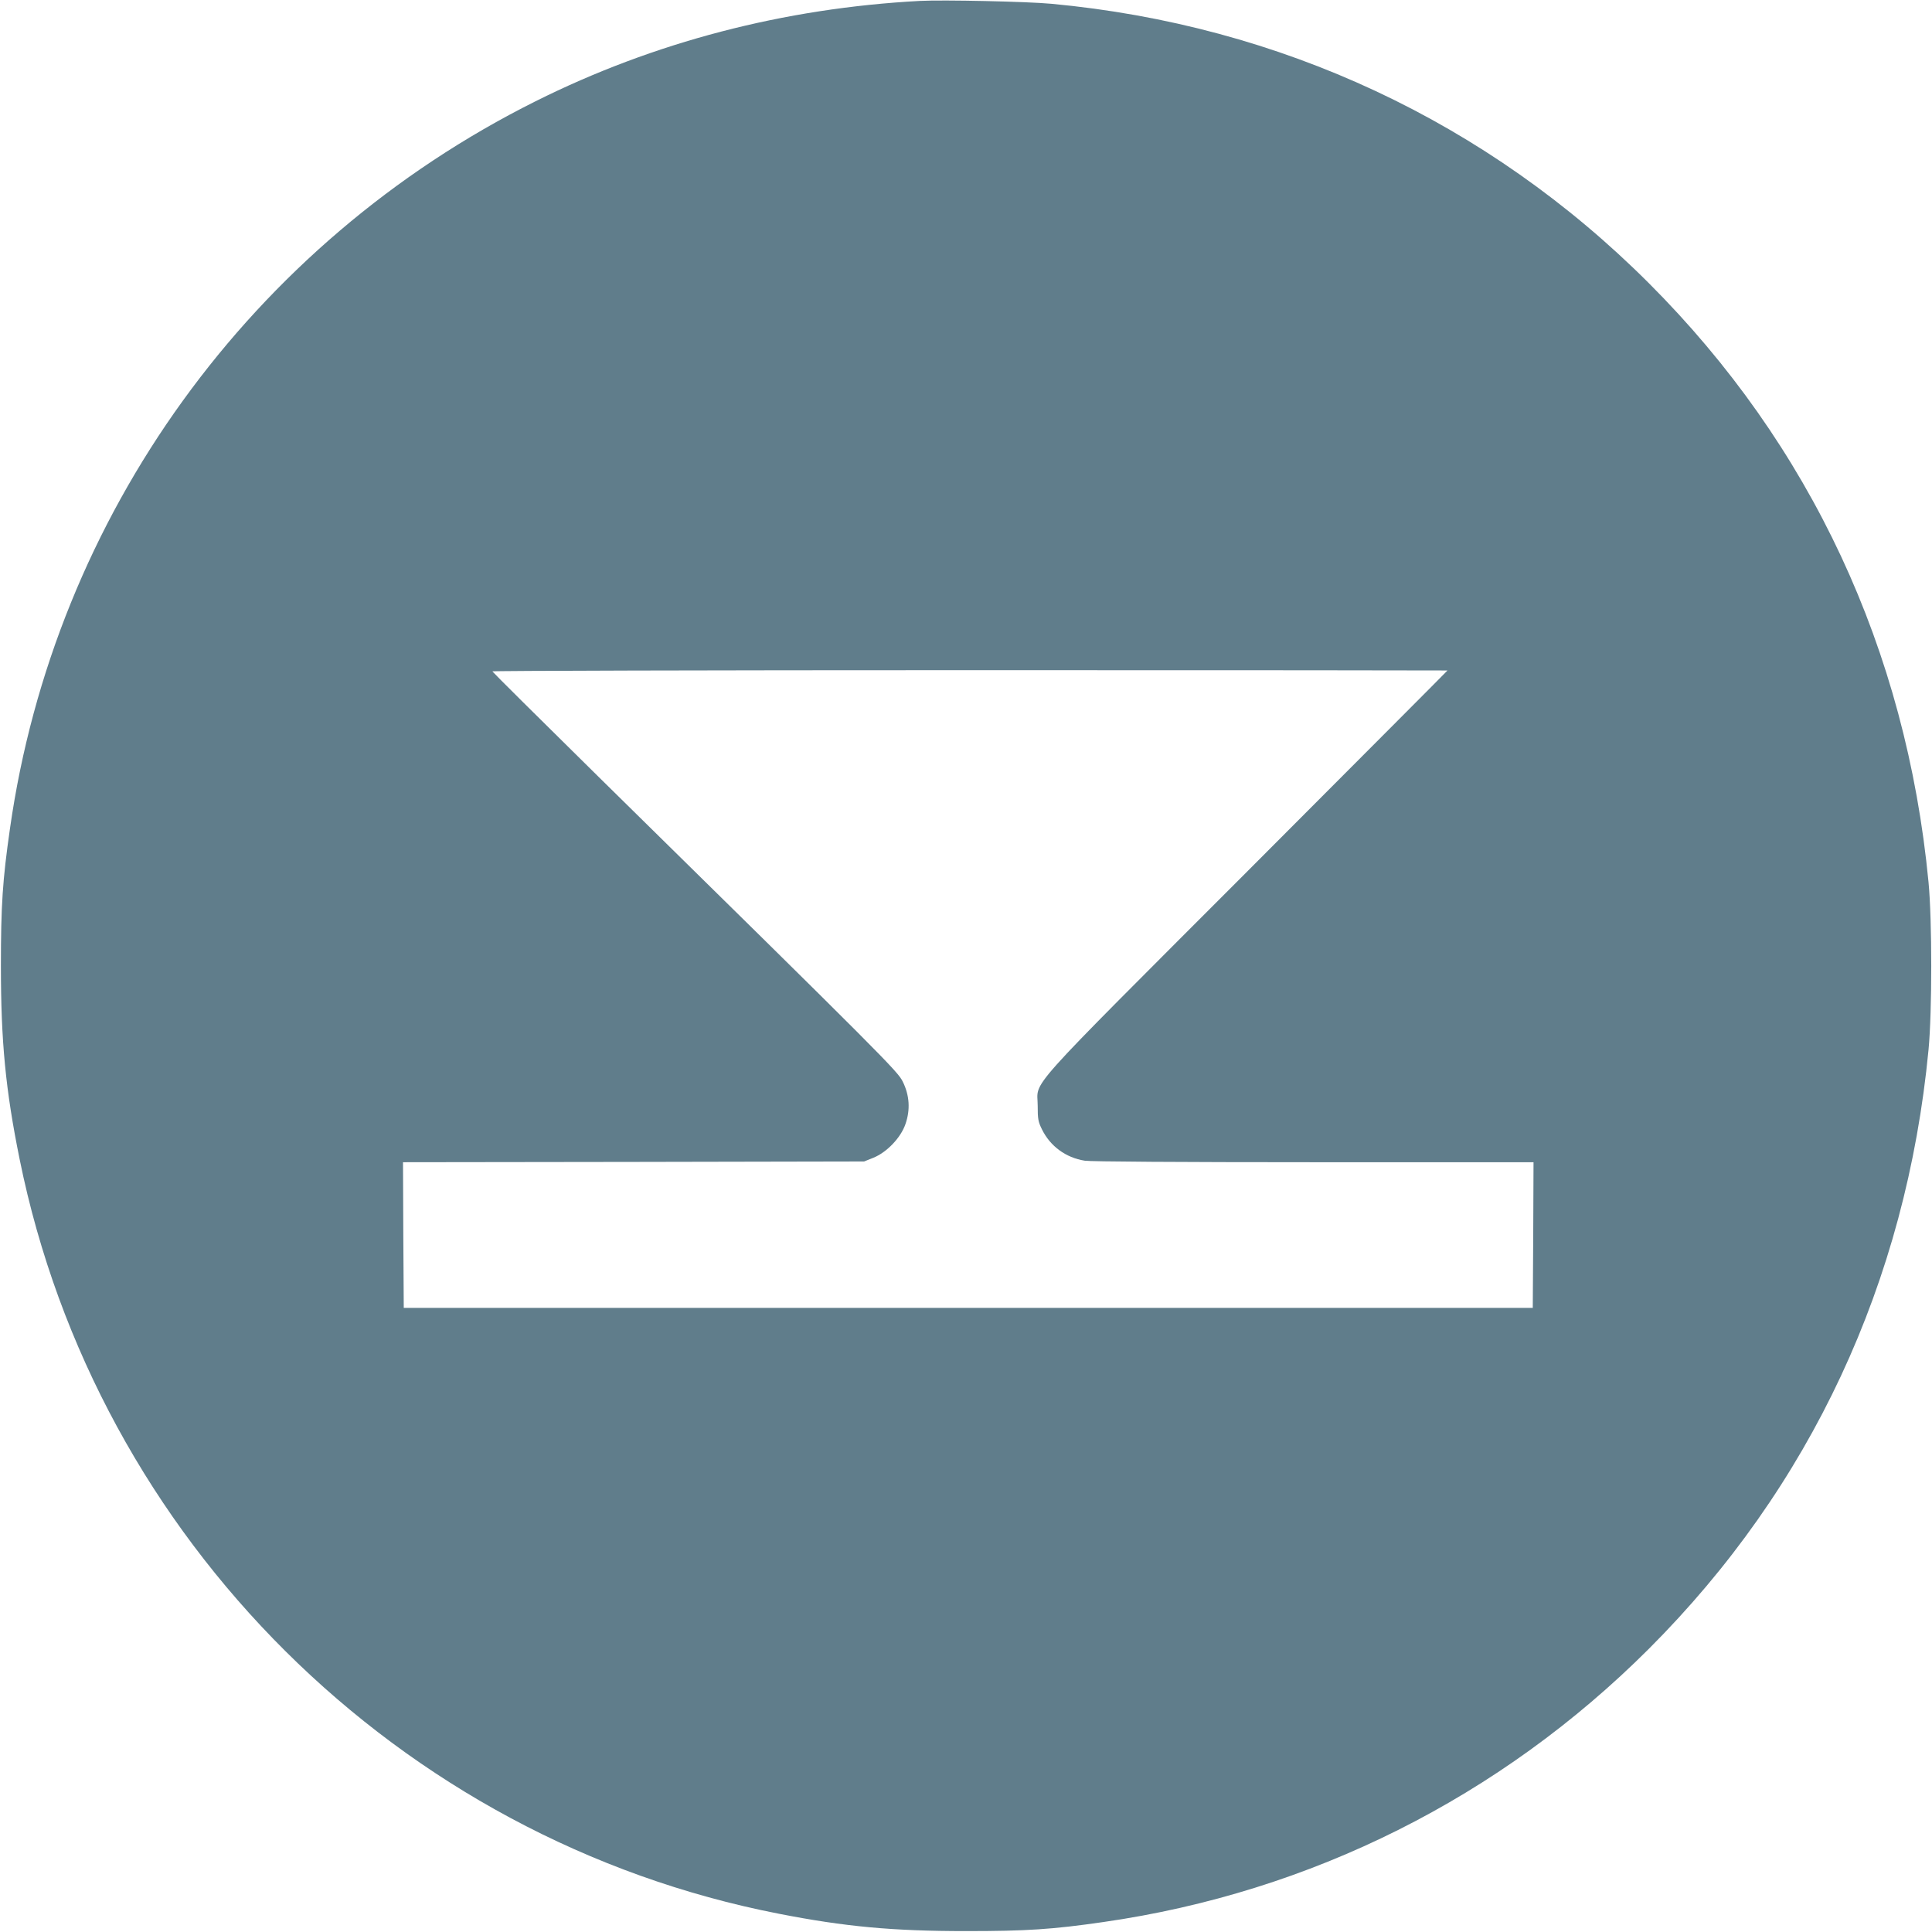
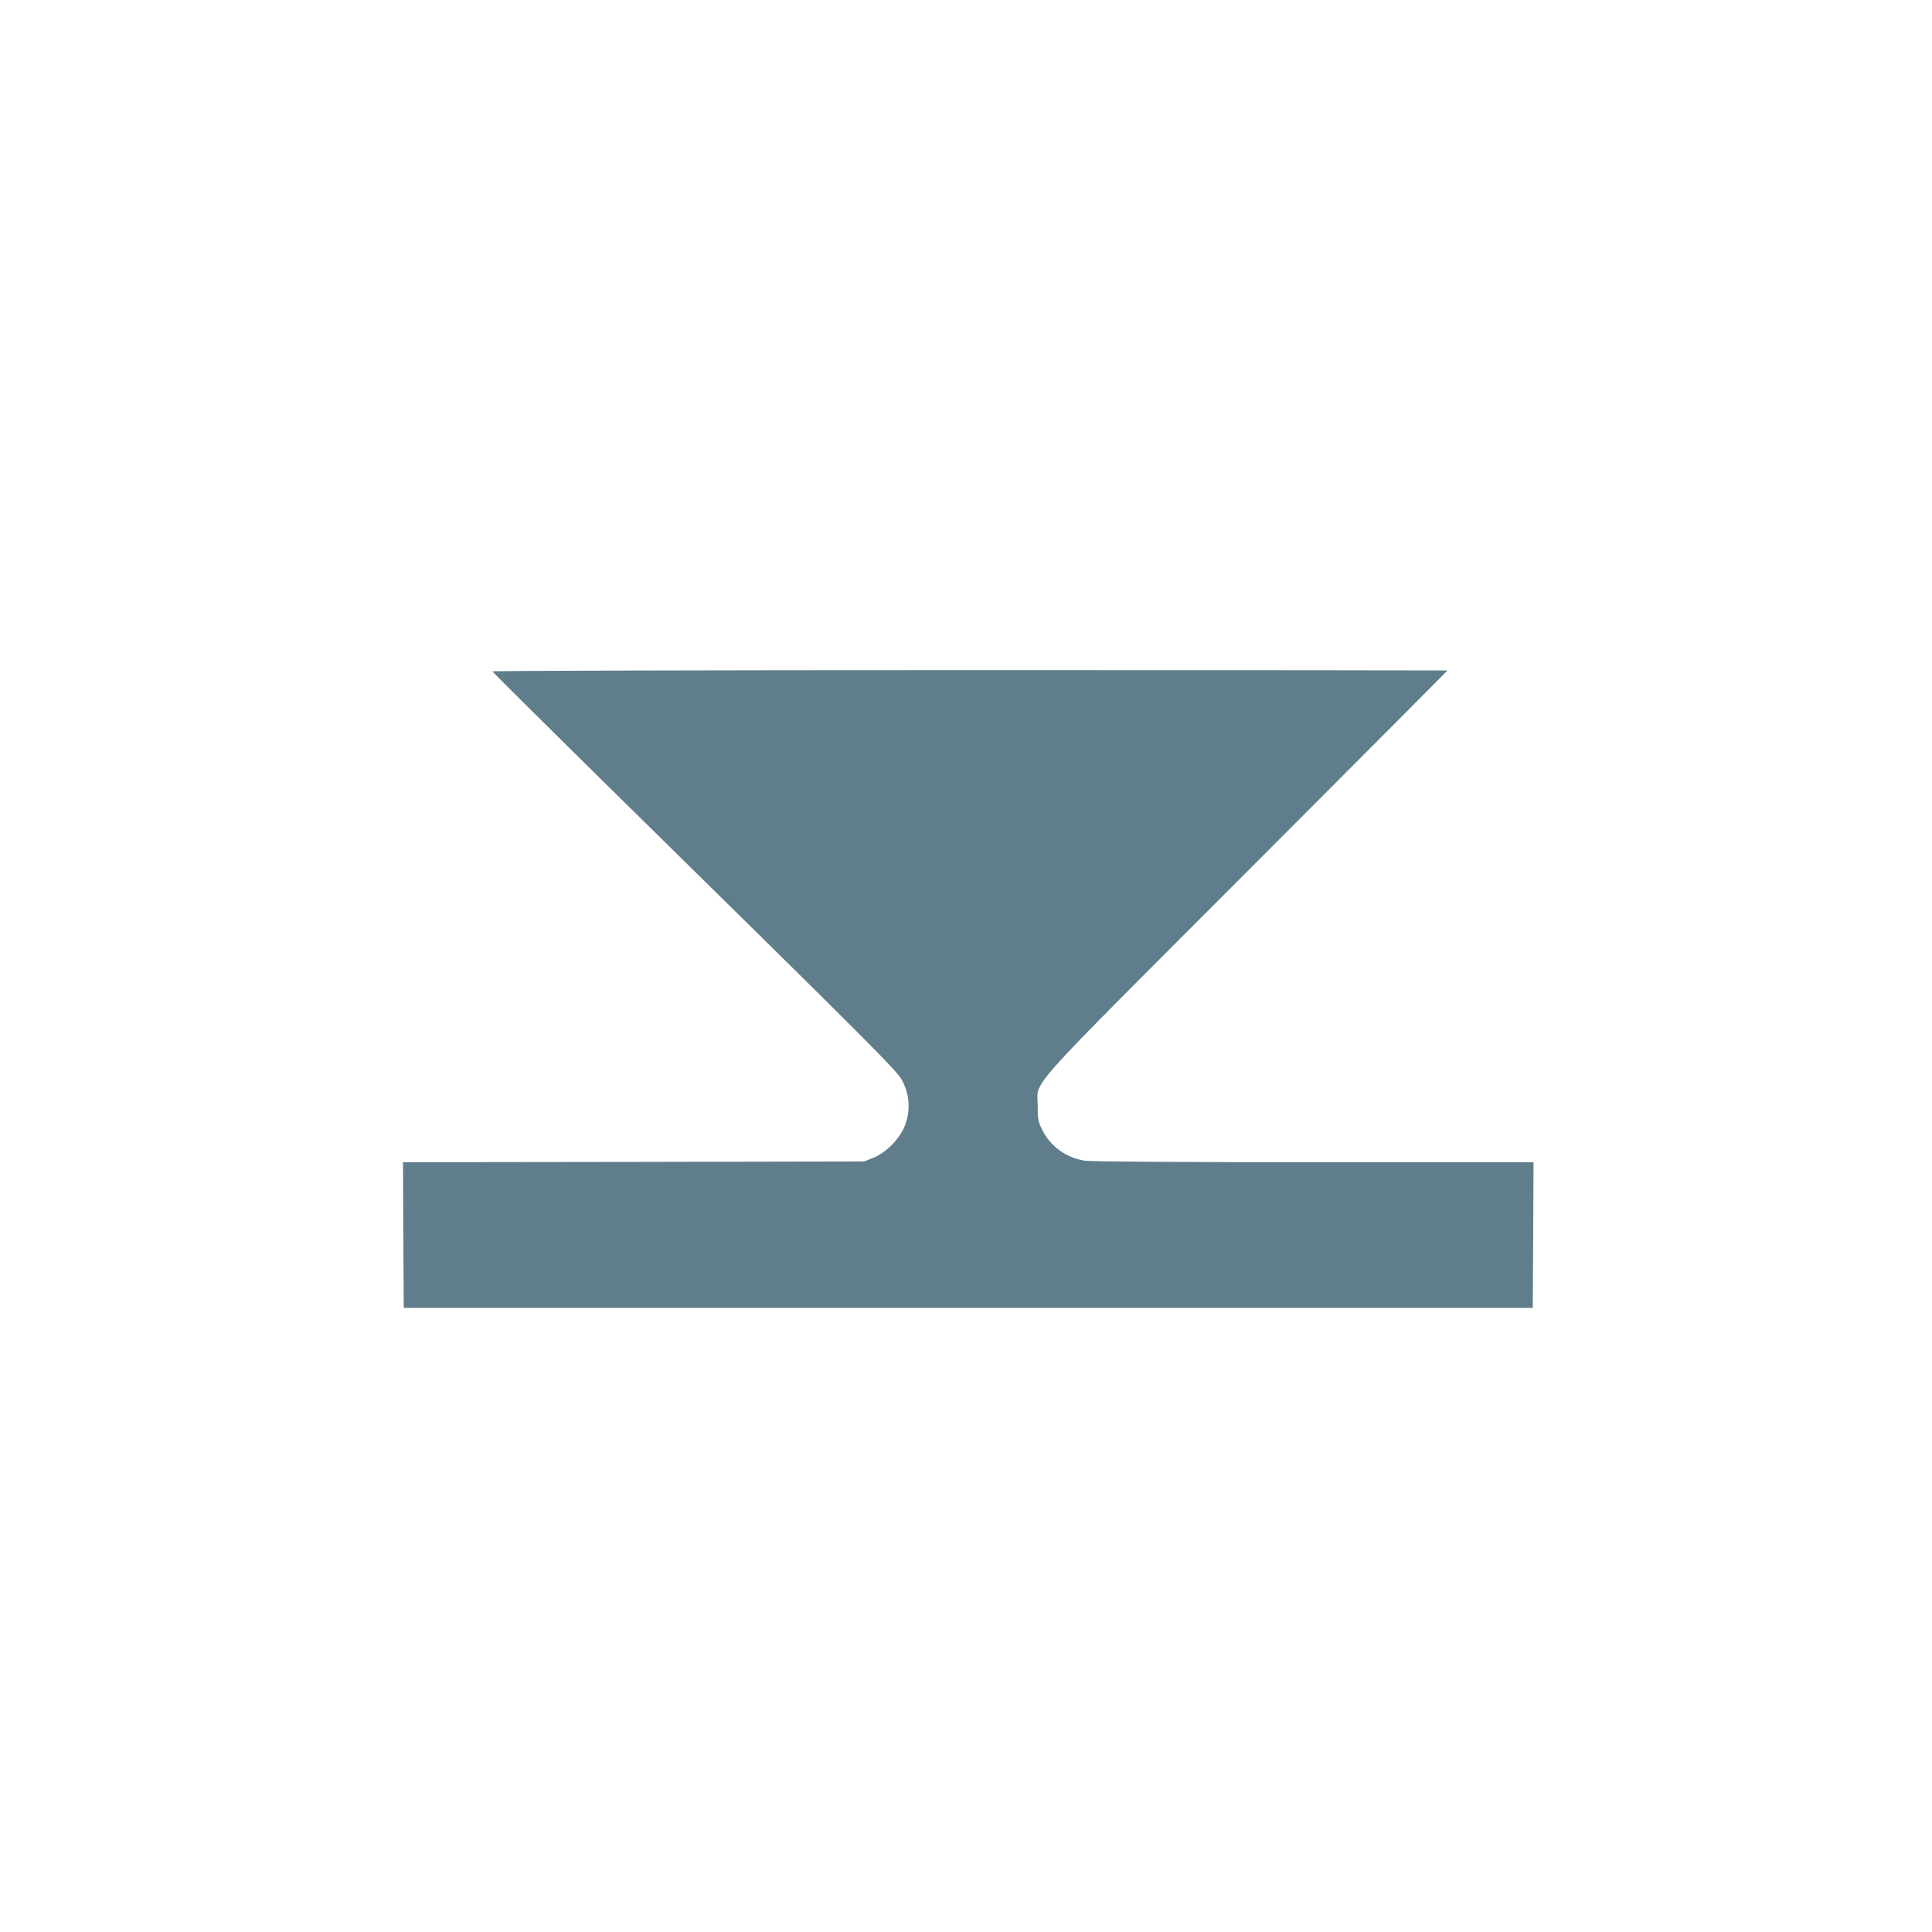
<svg xmlns="http://www.w3.org/2000/svg" version="1.0" width="1280pt" height="1280pt" viewBox="0 0 1280 1280" preserveAspectRatio="xMidYMid meet">
  <g transform="translate(0,1280) scale(0.1,-0.1)" fill="#607d8b" stroke="none">
-     <path d="M6095 12794 c-901 -48 -1763 -273 -2547 -665 -1884 -941 -3187 -2744 -3482 -4819 -49 -341 -60 -508 -60 -910 0 -502 31 -821 124 -1280 510 -2519 2511 -4508 5030 -4999 439 -86 755 -115 1240 -115 403 0 571 11 910 60 1374 197 2629 826 3614 1810 1072 1072 1705 2428 1853 3969 24 252 24 858 0 1110 -148 1541 -781 2897 -1853 3969 -1068 1068 -2441 1710 -3959 1851 -162 15 -716 27 -870 19z m3495 -4436 c0 -2 -598 -601 -1328 -1333 -1508 -1510 -1387 -1375 -1387 -1550 0 -89 3 -106 28 -157 55 -112 158 -188 284 -208 35 -6 639 -10 1516 -10 l1457 0 -2 -482 -3 -483 -3740 0 -3740 0 -3 482 -2 483 1527 2 1528 3 60 24 c90 36 183 133 214 224 33 95 27 190 -18 281 -34 69 -113 149 -2011 2015 -388 382 -706 698 -708 703 -2 4 1421 8 3162 8 1741 0 3166 -1 3166 -2z" />
+     <path d="M6095 12794 z m3495 -4436 c0 -2 -598 -601 -1328 -1333 -1508 -1510 -1387 -1375 -1387 -1550 0 -89 3 -106 28 -157 55 -112 158 -188 284 -208 35 -6 639 -10 1516 -10 l1457 0 -2 -482 -3 -483 -3740 0 -3740 0 -3 482 -2 483 1527 2 1528 3 60 24 c90 36 183 133 214 224 33 95 27 190 -18 281 -34 69 -113 149 -2011 2015 -388 382 -706 698 -708 703 -2 4 1421 8 3162 8 1741 0 3166 -1 3166 -2z" />
  </g>
</svg>